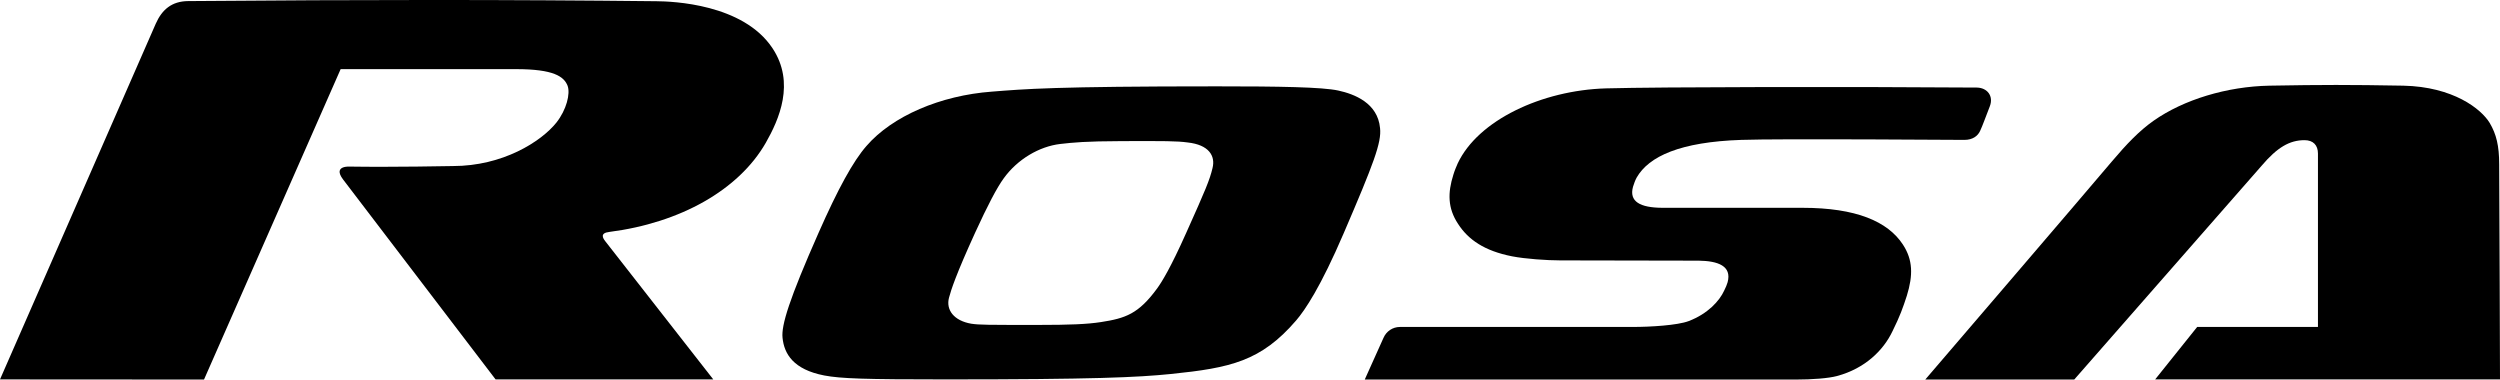
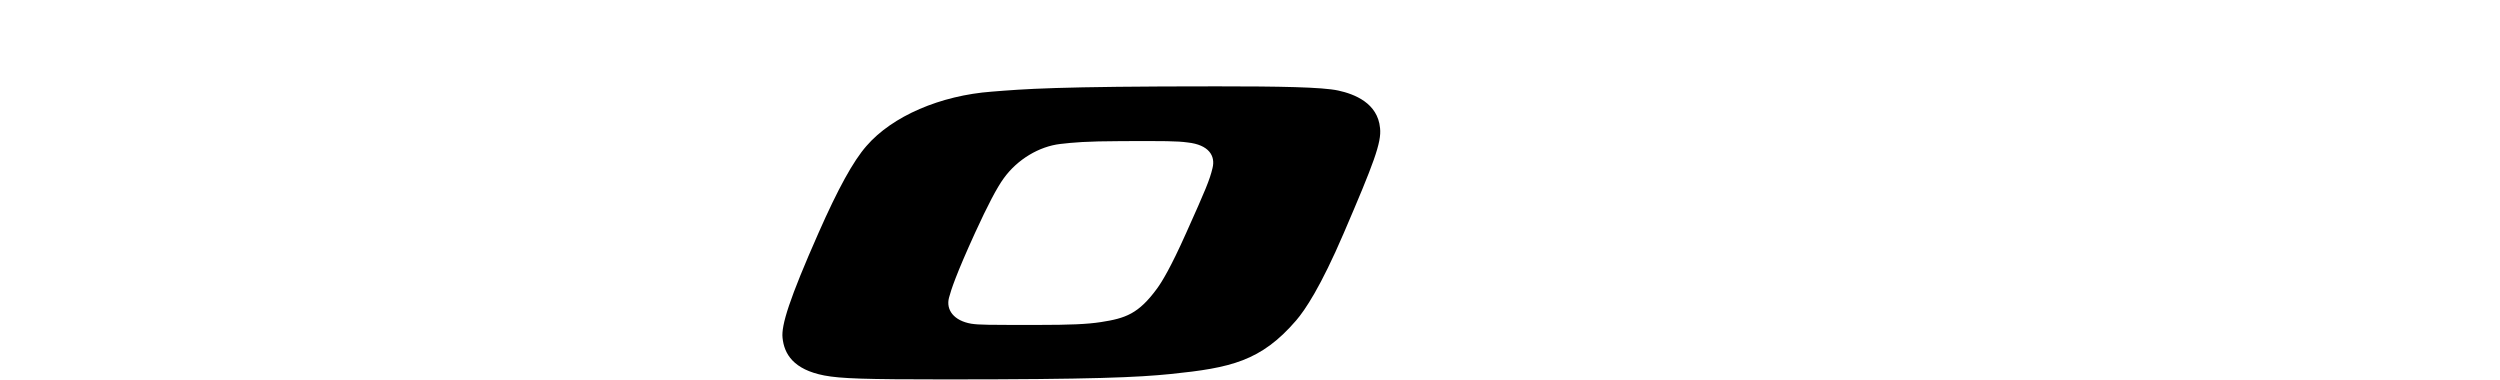
<svg xmlns="http://www.w3.org/2000/svg" version="1.1" id="Layer_1" x="0px" y="0px" viewBox="0 0 184.43 28" style="enable-background:new 0 0 184.43 28;" xml:space="preserve">
  <g>
-     <path d="M184.43,27.99h-25.44l3.1-3.87H171V11.33c0-0.62-0.35-0.99-0.99-0.99c-1.11,0-2.02,0.54-3.16,1.88L153.02,28h-10.99 c0,0,11.89-13.86,13.76-16.08c1.1-1.3,2.03-2.27,3.08-3.01c2.23-1.57,5.43-2.53,8.55-2.59c3.91-0.07,5.9-0.07,9.88,0 c3.67,0.08,5.74,1.71,6.37,2.75c0.49,0.83,0.7,1.68,0.7,3.06C184.39,14.84,184.43,27.99,184.43,27.99z" />
    <path d="M98.73,6.68c-1.19-0.26-4.37-0.31-8.96-0.31c-12,0-14.2,0.2-16.6,0.39c-3.78,0.28-7.34,1.8-9.25,4.01 c-0.98,1.12-2.09,3.14-3.53,6.4c-2.17,4.91-2.76,6.83-2.66,7.75c0.12,1.19,0.8,2.34,3.08,2.78c1.22,0.23,2.97,0.29,8.93,0.29 c10.92,0,14.18-0.15,16.64-0.4c4.4-0.45,6.65-0.94,9.24-3.95c0.66-0.77,1.8-2.45,3.52-6.46c2.2-5.12,2.79-6.67,2.67-7.73 C101.64,7.6,99.92,6.94,98.73,6.68z M89.45,12.4c-0.21,0.88-0.5,1.57-1.95,4.8c-1.13,2.53-1.78,3.59-2.13,4.07 c-1.38,1.89-2.34,2.21-4.15,2.49c-1.02,0.16-2.34,0.21-4.61,0.21c-3.79,0-4.36,0-4.96-0.09c-1.28-0.22-1.88-1.02-1.64-1.92 c0.15-0.57,0.51-1.69,1.92-4.78c0.94-2.05,1.61-3.33,2.12-4.03c1.01-1.4,2.62-2.35,4.17-2.53c0.98-0.11,1.83-0.2,4.53-0.21 c3.19-0.01,4.07-0.01,4.87,0.1C89.17,10.68,89.68,11.49,89.45,12.4z" />
-     <path d="M100.68,28c0,0,29.07,0,31.82,0c1.18,0,2.39-0.09,3.02-0.26c2.08-0.56,3.43-1.91,4.09-3.3c0.56-1.13,0.77-1.73,1.06-2.62 c0.47-1.52,0.45-2.65-0.29-3.78c-1.12-1.71-3.46-2.71-7.41-2.71c-3.29,0-10.34,0-10.34,0c-1.64-0.01-2.46-0.46-2.16-1.55 c0.07-0.22,0.15-0.46,0.27-0.68c0.9-1.57,3.22-2.63,7.72-2.78c2.87-0.1,15.97,0,16.46,0c0.61,0,0.99-0.29,1.16-0.67 c0.18-0.38,0.4-1.01,0.71-1.8c0.3-0.77-0.19-1.38-0.96-1.39c-9.24-0.07-23.32-0.05-27.36,0.06c-4.73,0.14-9.43,2.35-10.93,5.53 c-0.1,0.23-0.23,0.53-0.32,0.83c-0.43,1.35-0.42,2.48,0.34,3.63c0.75,1.17,1.95,2,3.99,2.4c0.97,0.19,2.58,0.3,3.56,0.3 c0,0,8.87,0.01,10.21,0.02c1.42,0.02,2.45,0.39,2.13,1.59c-0.08,0.24-0.11,0.33-0.25,0.61c-0.35,0.77-1.21,1.72-2.63,2.26 c-0.83,0.31-2.81,0.43-4.14,0.43c-2.25,0-17.15,0-17.15,0c-0.54,0-1.01,0.32-1.22,0.81L100.68,28z" />
-     <path d="M36.56,27.99h16.06l-7.98-10.21c-0.16-0.21-0.4-0.59,0.31-0.67c5.24-0.67,9.55-3.1,11.54-6.57 c0.98-1.72,2.19-4.43,0.5-6.98c-2.17-3.28-7.39-3.46-8.56-3.47C37.62-0.03,26.71-0.03,13.88,0.08c-1.21,0.01-1.93,0.63-2.39,1.67 C10.61,3.75,0,27.99,0,27.99L15.05,28L25.13,5.1h12.94c2.79,0,3.53,0.55,3.8,1.22c0.22,0.59-0.08,1.78-0.82,2.72 c-1.13,1.41-3.96,3.21-7.64,3.21c0,0-4.52,0.09-7.55,0.04c0,0-1.36-0.12-0.55,0.95L36.56,27.99z" />
  </g>
</svg>